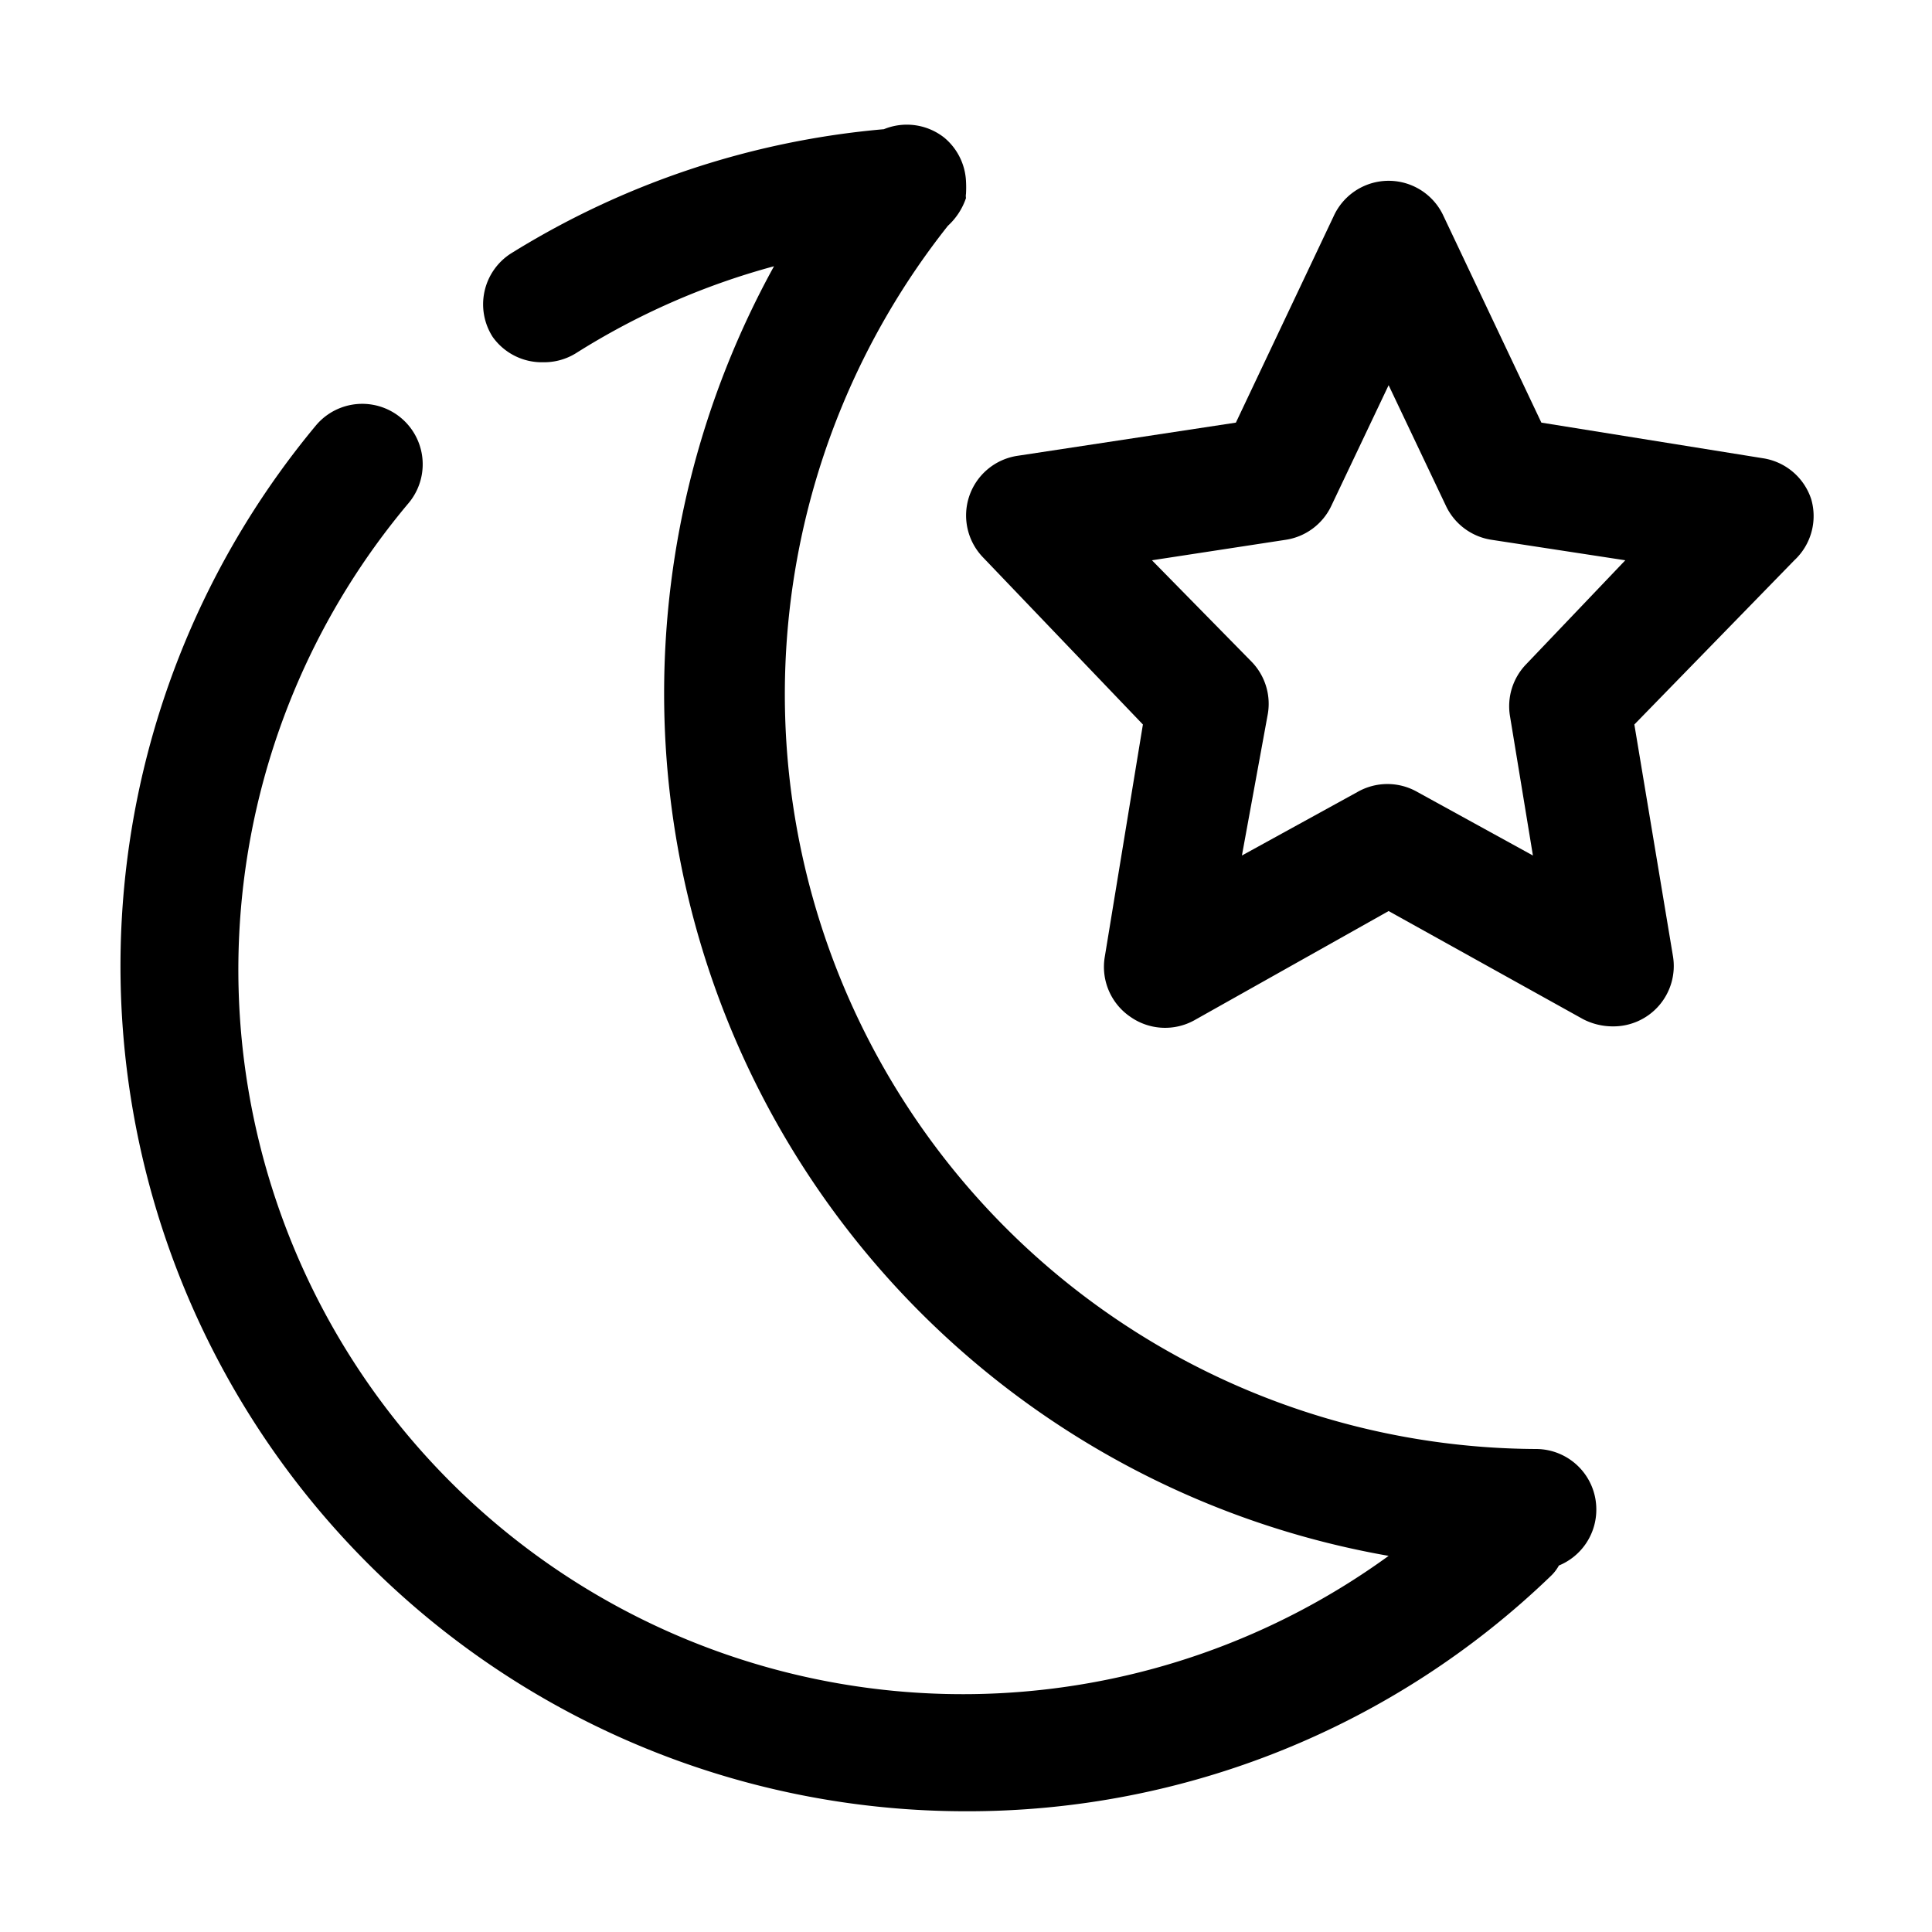
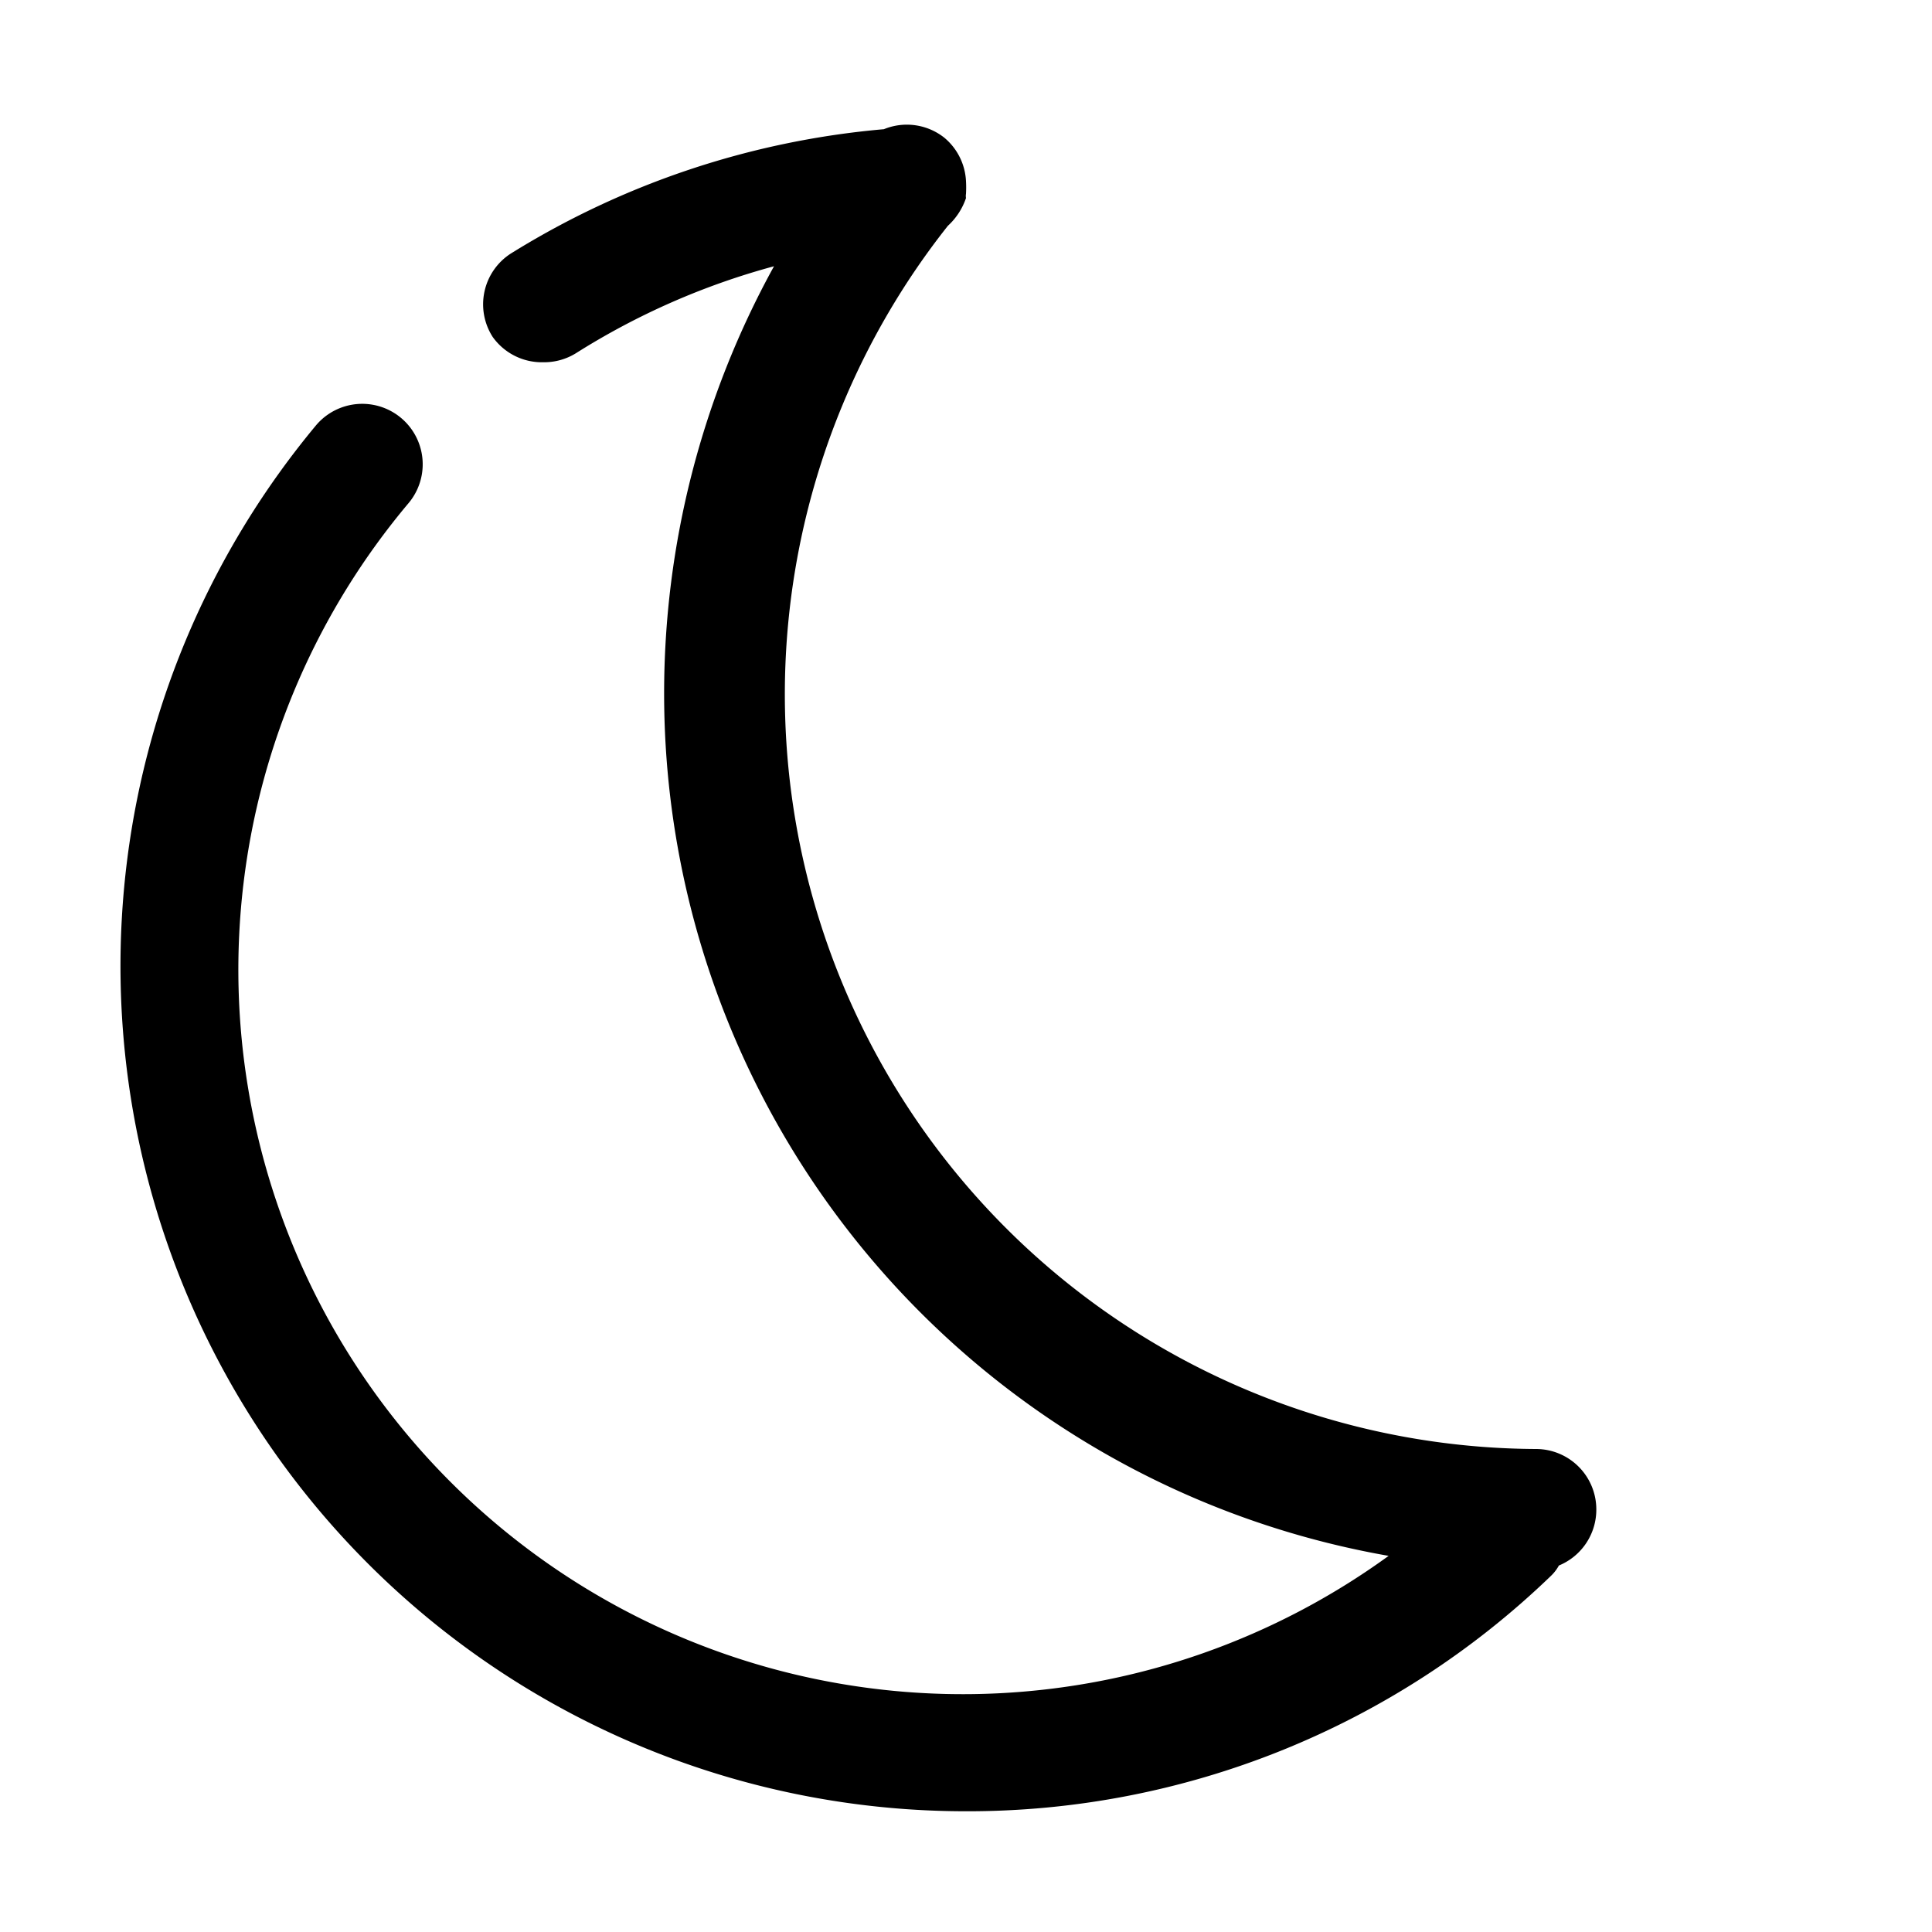
<svg xmlns="http://www.w3.org/2000/svg" viewBox="0 0 32 32">
  <g id="moon_and_star" data-name="moon and star">
-     <path d="M30,8.27a1,1,0,0,0-.8-.68L25.53,7,23.91,3.58a1,1,0,0,0-1.82,0L20.47,7l-3.62.55a1,1,0,0,0-.8.68,1,1,0,0,0,.23,1L18.93,12l-.63,3.84a1,1,0,0,0,.42,1,1,1,0,0,0,1.06.06L23,15.09l3.22,1.79a1.07,1.07,0,0,0,.49.12,1,1,0,0,0,1-1.16L27.07,12l2.65-2.72A1,1,0,0,0,30,8.27ZM25.28,11a1,1,0,0,0-.27.86l.38,2.31-1.91-1.05a1,1,0,0,0-1,0l-1.91,1.05L21,11.82a1,1,0,0,0-.27-.86L19.08,9.28l2.22-.34a1,1,0,0,0,.75-.56l.95-2,.95,2a1,1,0,0,0,.75.56l2.22.34Z" />
    <path d="M25.44,24A12.5,12.5,0,0,1,15.7,3.74,1.1,1.1,0,0,0,16,3.28a.2.2,0,0,1,0-.07A1.9,1.9,0,0,0,16,3s0,0,0,0a1,1,0,0,0-.36-.72,1,1,0,0,0-1-.14A14,14,0,0,0,8.46,4.2a1,1,0,0,0-.3,1.38A1,1,0,0,0,9,6a1,1,0,0,0,.54-.15,12,12,0,0,1,3.28-1.44A14.66,14.66,0,0,0,11,11.5,14.5,14.5,0,0,0,23,25.77,12,12,0,0,1,6.77,8.33,1,1,0,1,0,5.23,7.05,14,14,0,0,0,16,30a13.91,13.91,0,0,0,9.69-3.9.7.7,0,0,0,.13-.17,1,1,0,0,0,.62-.93A1,1,0,0,0,25.44,24Z" />
  </g>
</svg>